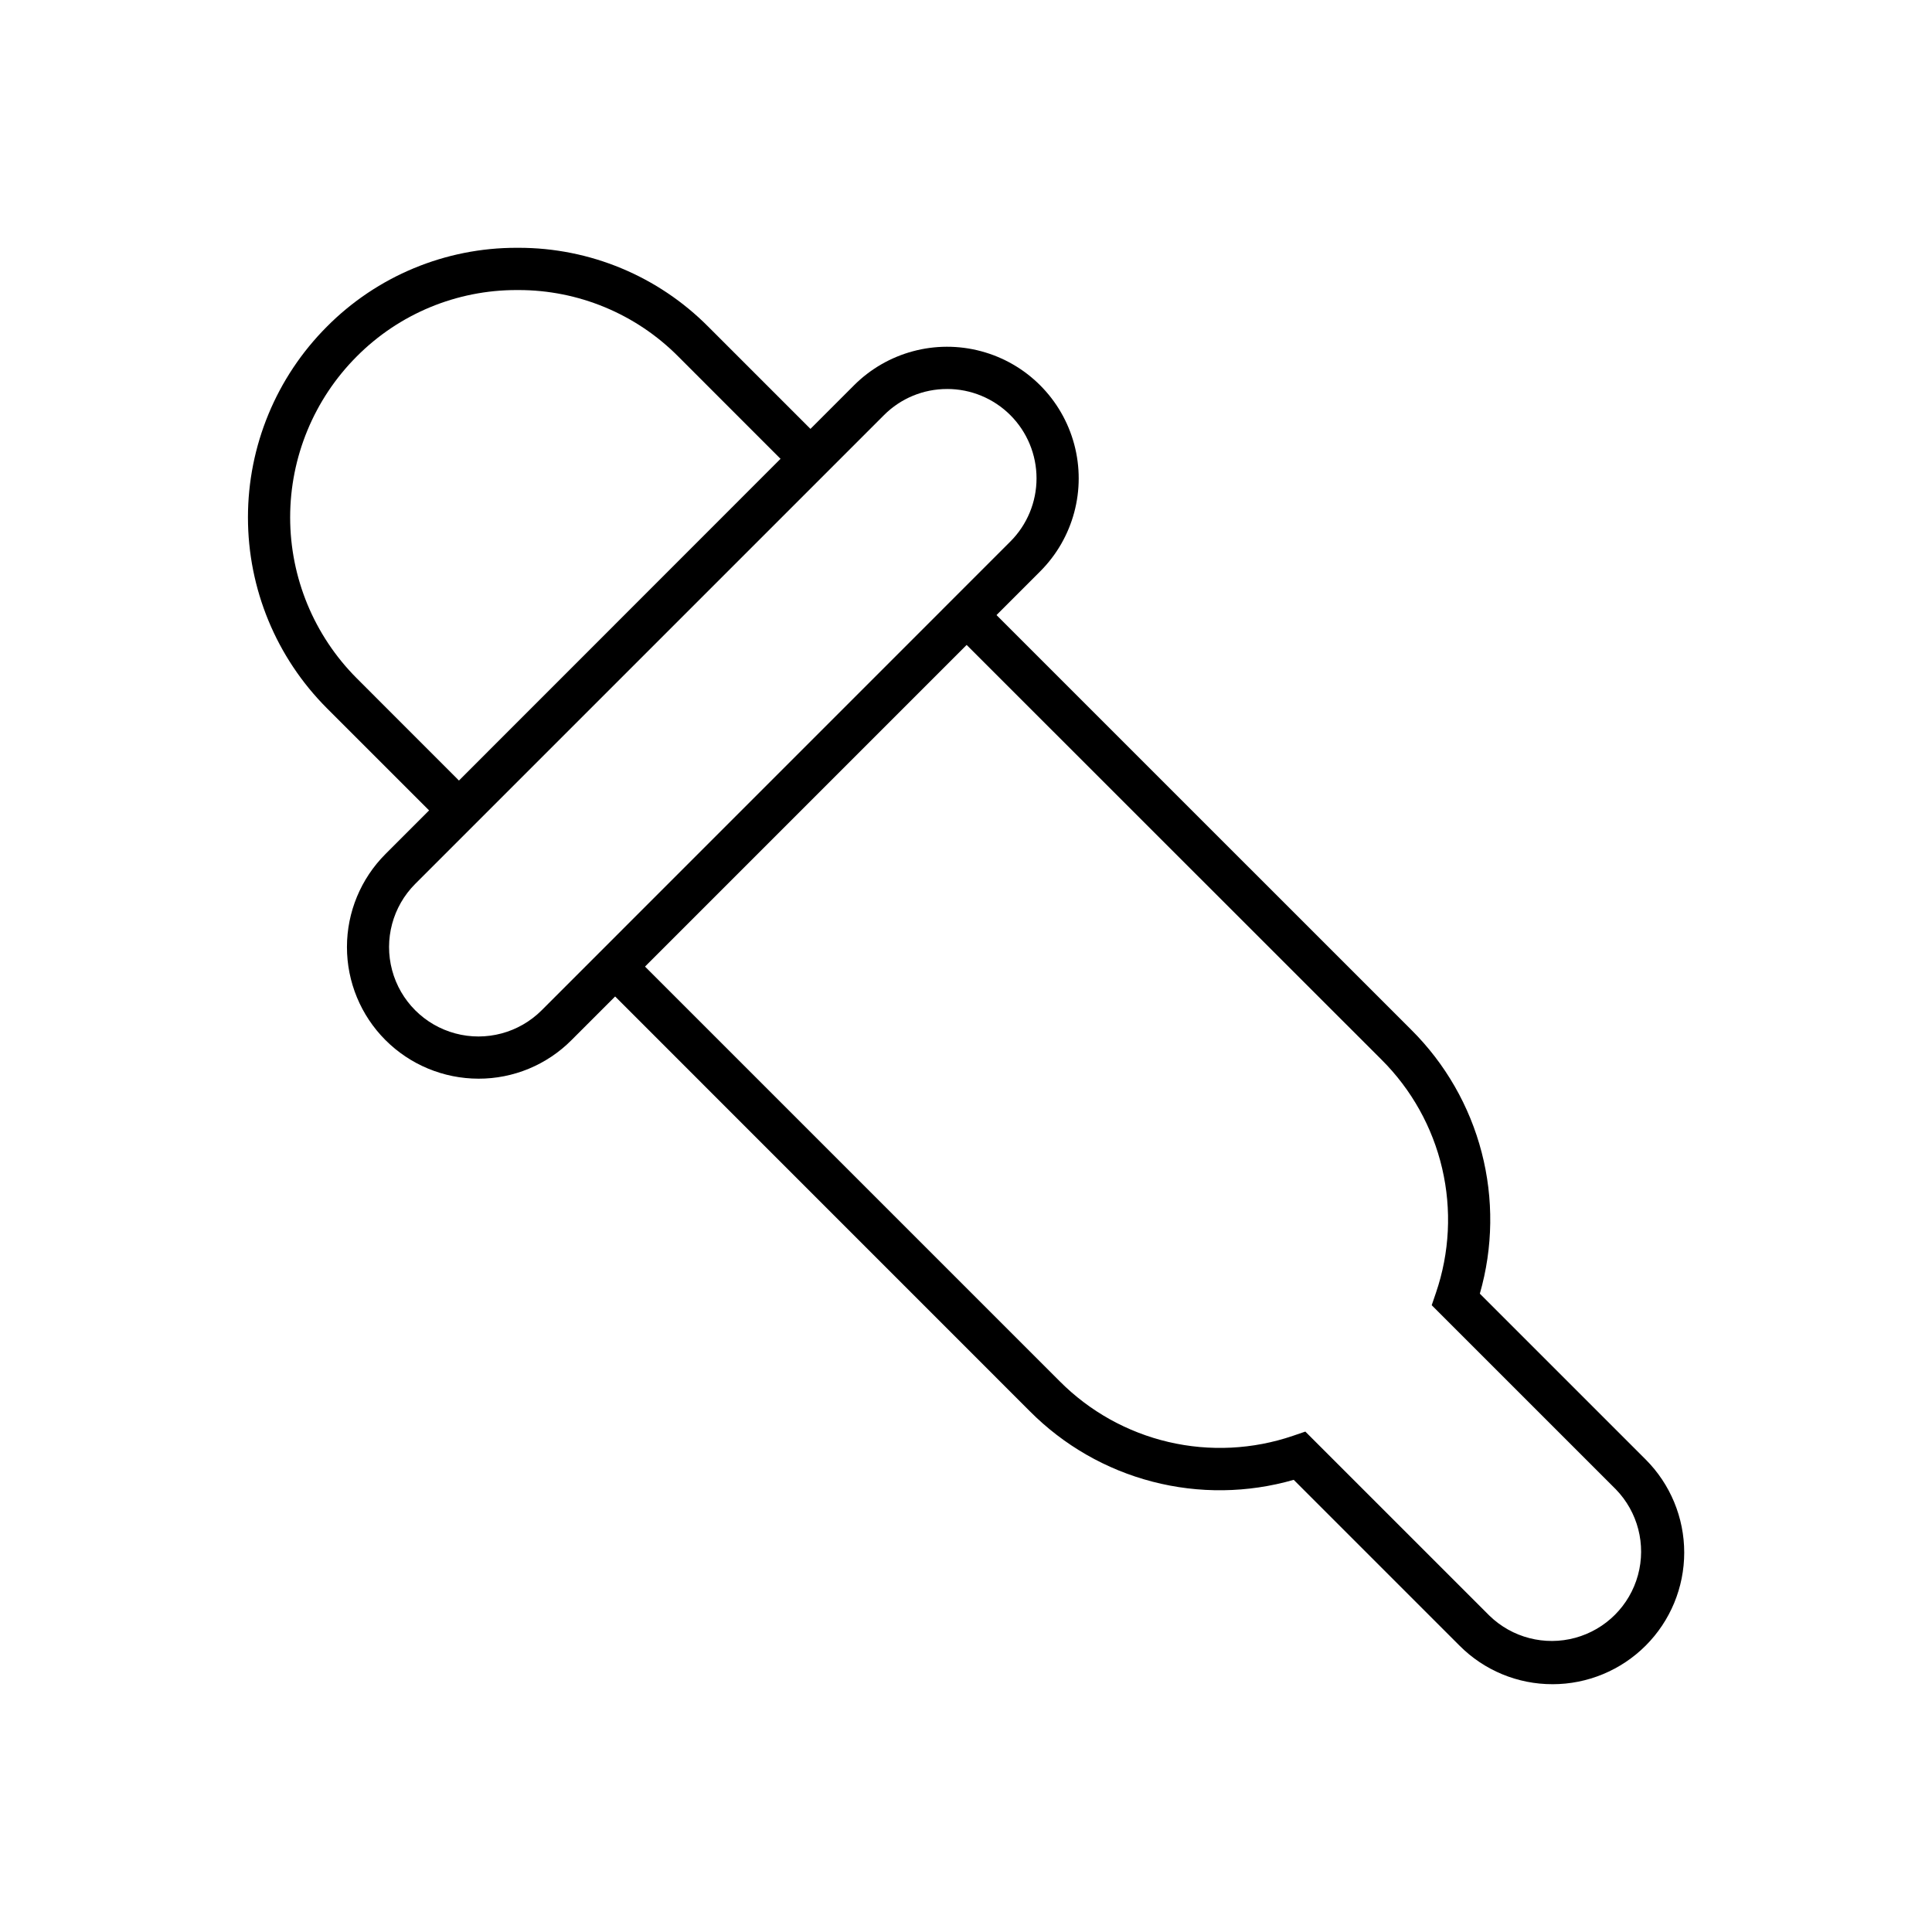
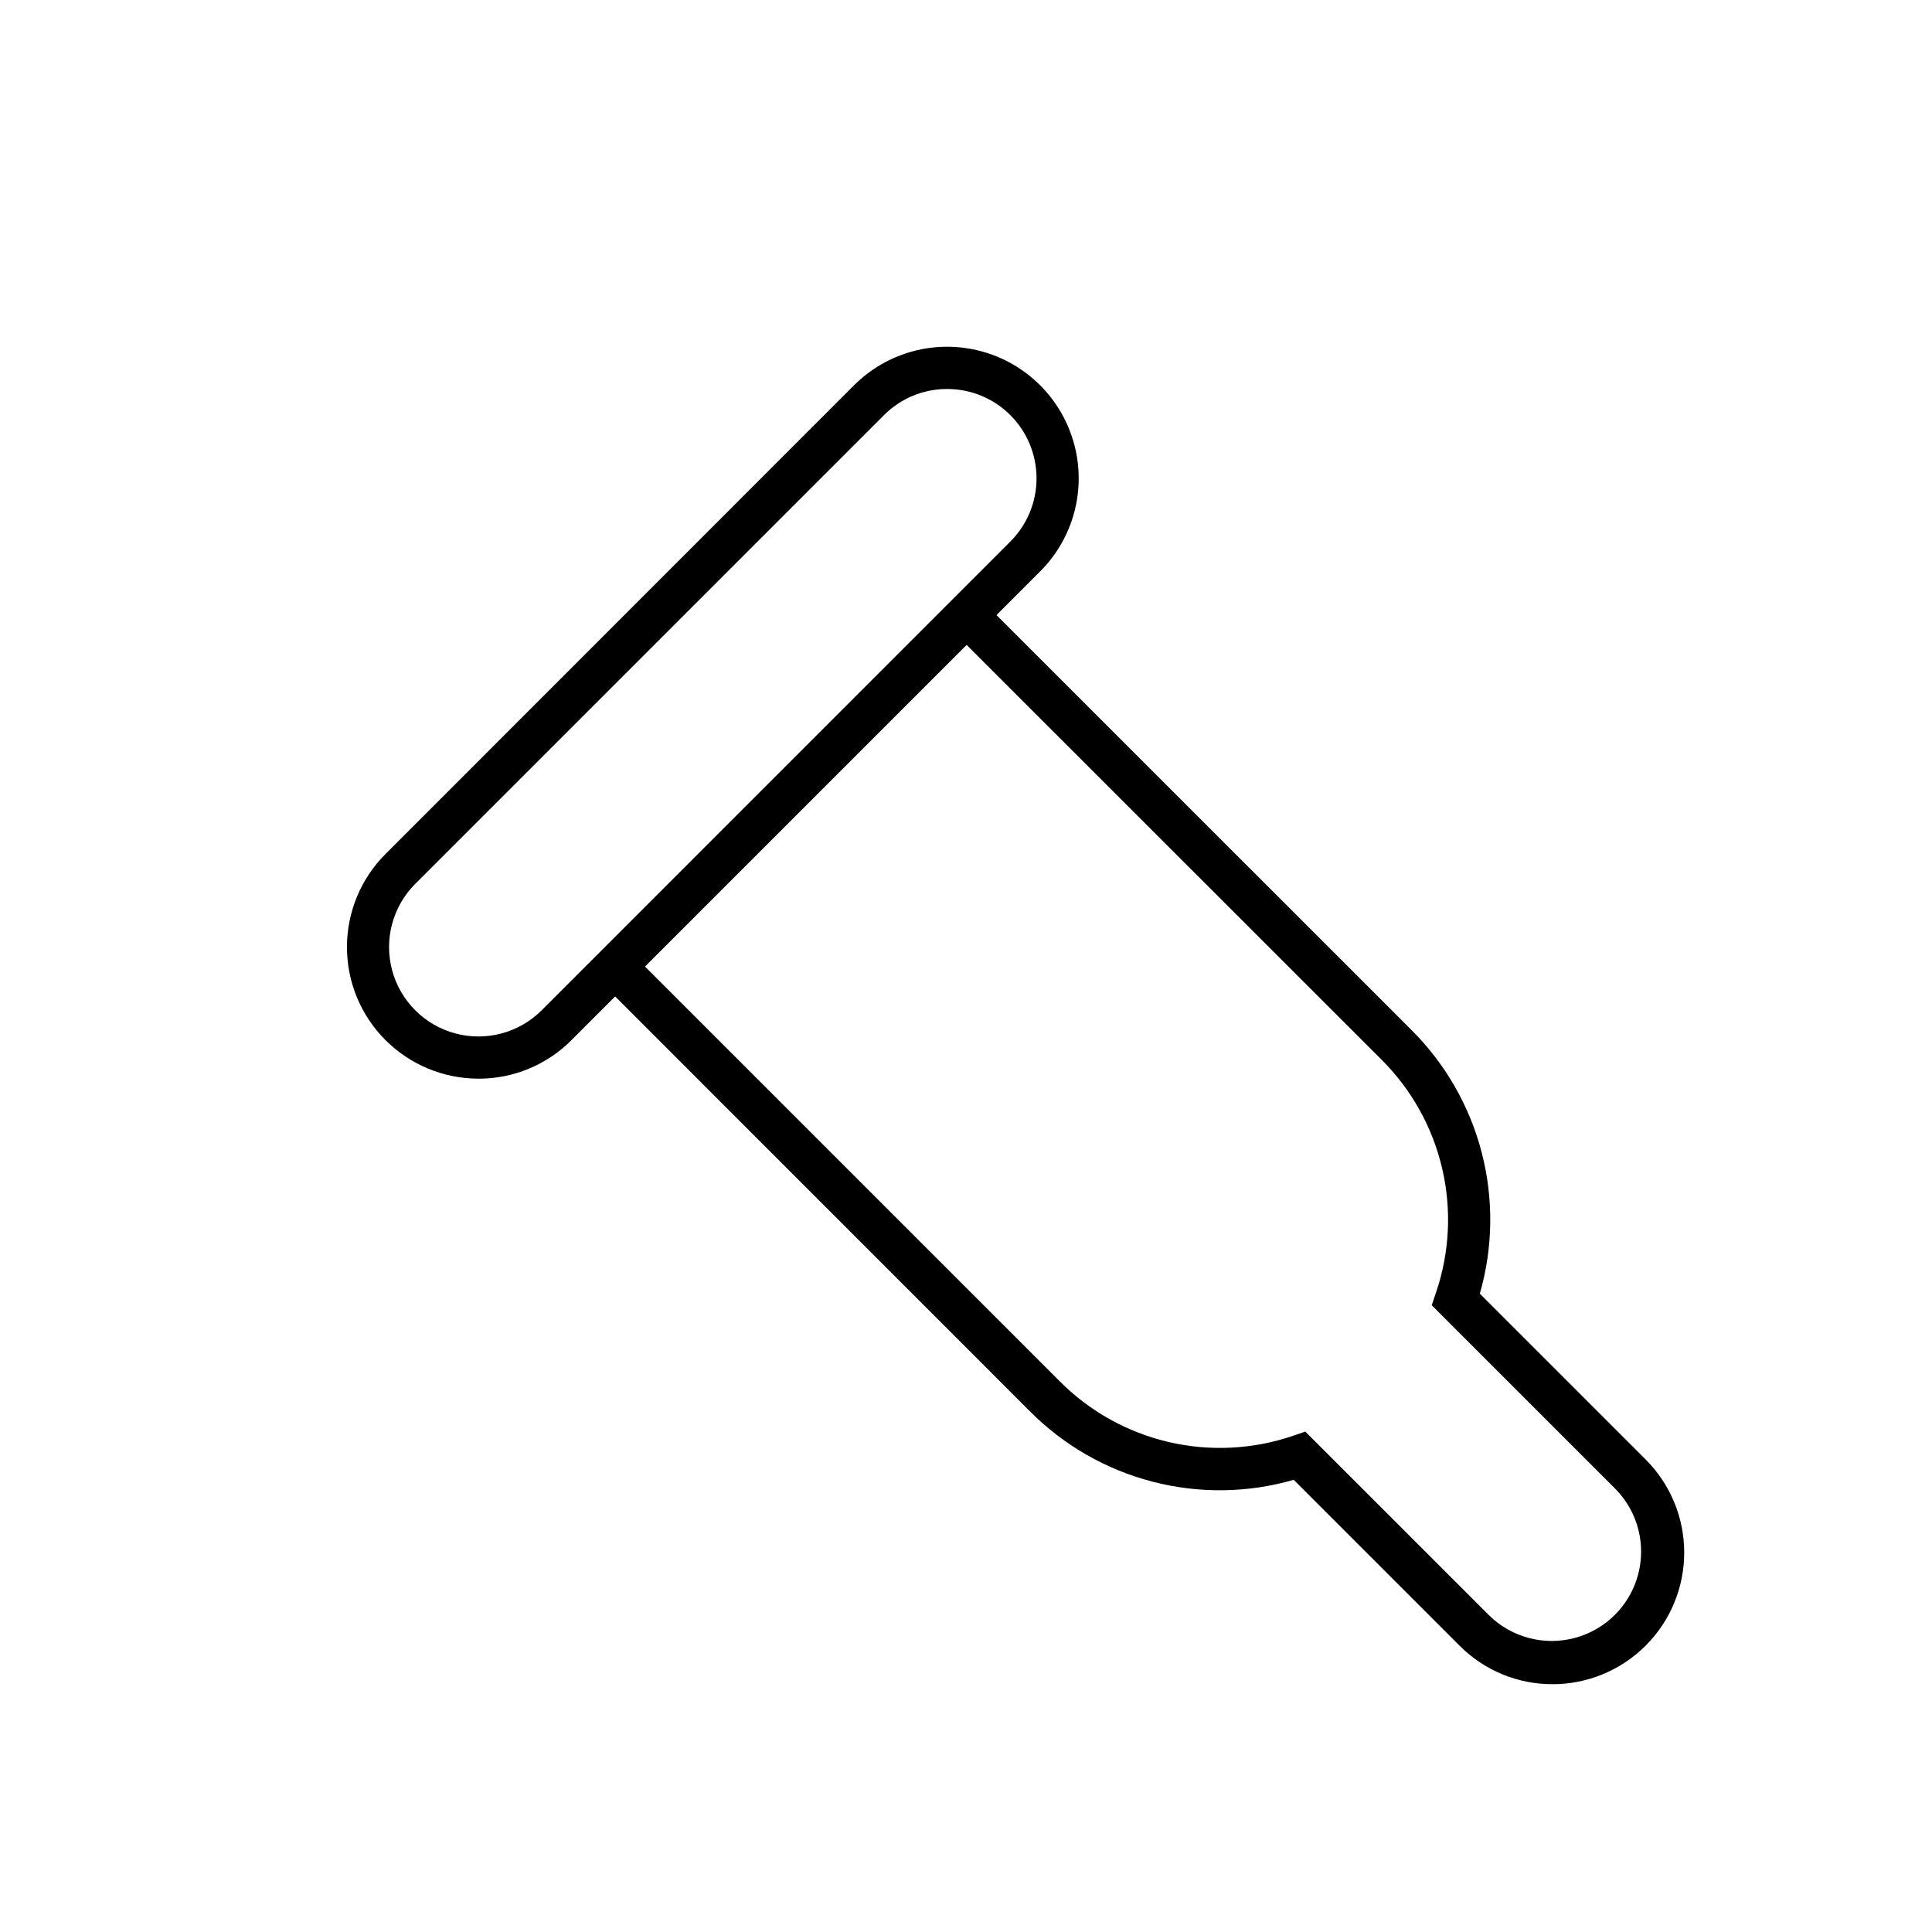
<svg xmlns="http://www.w3.org/2000/svg" fill="#000000" width="800px" height="800px" version="1.1" viewBox="144 144 512 512">
  <g>
-     <path d="m261.66 362.71-31.059-31.051h0.004c-13.383-13.414-20.895-31.59-20.895-50.539 0-18.945 7.512-37.121 20.895-50.535 13.309-13.418 31.434-20.949 50.328-20.914h0.457c18.891-0.031 37.012 7.5 50.316 20.914l31.051 31.051-7.938 7.93-31.051-31.066c-11.215-11.309-26.488-17.66-42.414-17.633h-0.387c-15.934-0.035-31.223 6.309-42.449 17.617-11.285 11.312-17.625 26.641-17.625 42.621s6.34 31.309 17.625 42.621l31.051 31.07z" />
    <path d="m555.45 590.33c-9.258 0.023-18.141-3.66-24.664-10.223l-43.934-43.934c-12.215 3.512-25.152 3.68-37.453 0.48-12.305-3.195-23.52-9.641-32.48-18.656l-113.86-113.88 7.926-7.914 113.86 113.86c7.914 7.957 17.906 13.527 28.832 16.082 10.926 2.551 22.352 1.984 32.969-1.637l3.281-1.121 48.781 48.773c6.008 5.852 14.664 8.086 22.754 5.879 8.09-2.203 14.41-8.527 16.617-16.617 2.207-8.09-0.031-16.742-5.879-22.754l-48.781-48.773 1.121-3.285c3.629-10.617 4.199-22.043 1.648-32.969-2.551-10.93-8.125-20.918-16.082-28.832l-113.89-113.85 7.914-7.914 113.87 113.86c9.016 8.961 15.461 20.18 18.656 32.48 3.195 12.301 3.027 25.234-0.484 37.449l43.938 43.934c6.547 6.539 10.223 15.414 10.227 24.668 0 9.254-3.672 18.129-10.215 24.672-6.543 6.543-15.418 10.219-24.668 10.223z" />
    <path d="m270.79 429.86c-9.246-0.012-18.109-3.688-24.645-10.23-6.535-6.543-10.203-15.41-10.199-24.656 0-9.246 3.676-18.109 10.211-24.648l124.17-124.22c8.812-8.809 21.652-12.25 33.691-9.023 12.035 3.223 21.434 12.625 24.66 24.66 3.227 12.035-0.215 24.879-9.027 33.688l-124.21 124.22c-6.523 6.559-15.402 10.238-24.656 10.211zm124.21-182.77c-6.281-0.016-12.309 2.477-16.742 6.93l-124.21 124.21c-5.984 5.984-8.324 14.703-6.137 22.879 2.184 8.176 8.566 14.566 16.742 16.758 8.172 2.195 16.895-0.141 22.883-6.121l124.22-124.24c4.441-4.441 6.938-10.465 6.934-16.746 0-6.281-2.496-12.305-6.938-16.746-4.441-4.438-10.465-6.934-16.746-6.93z" />
  </g>
</svg>